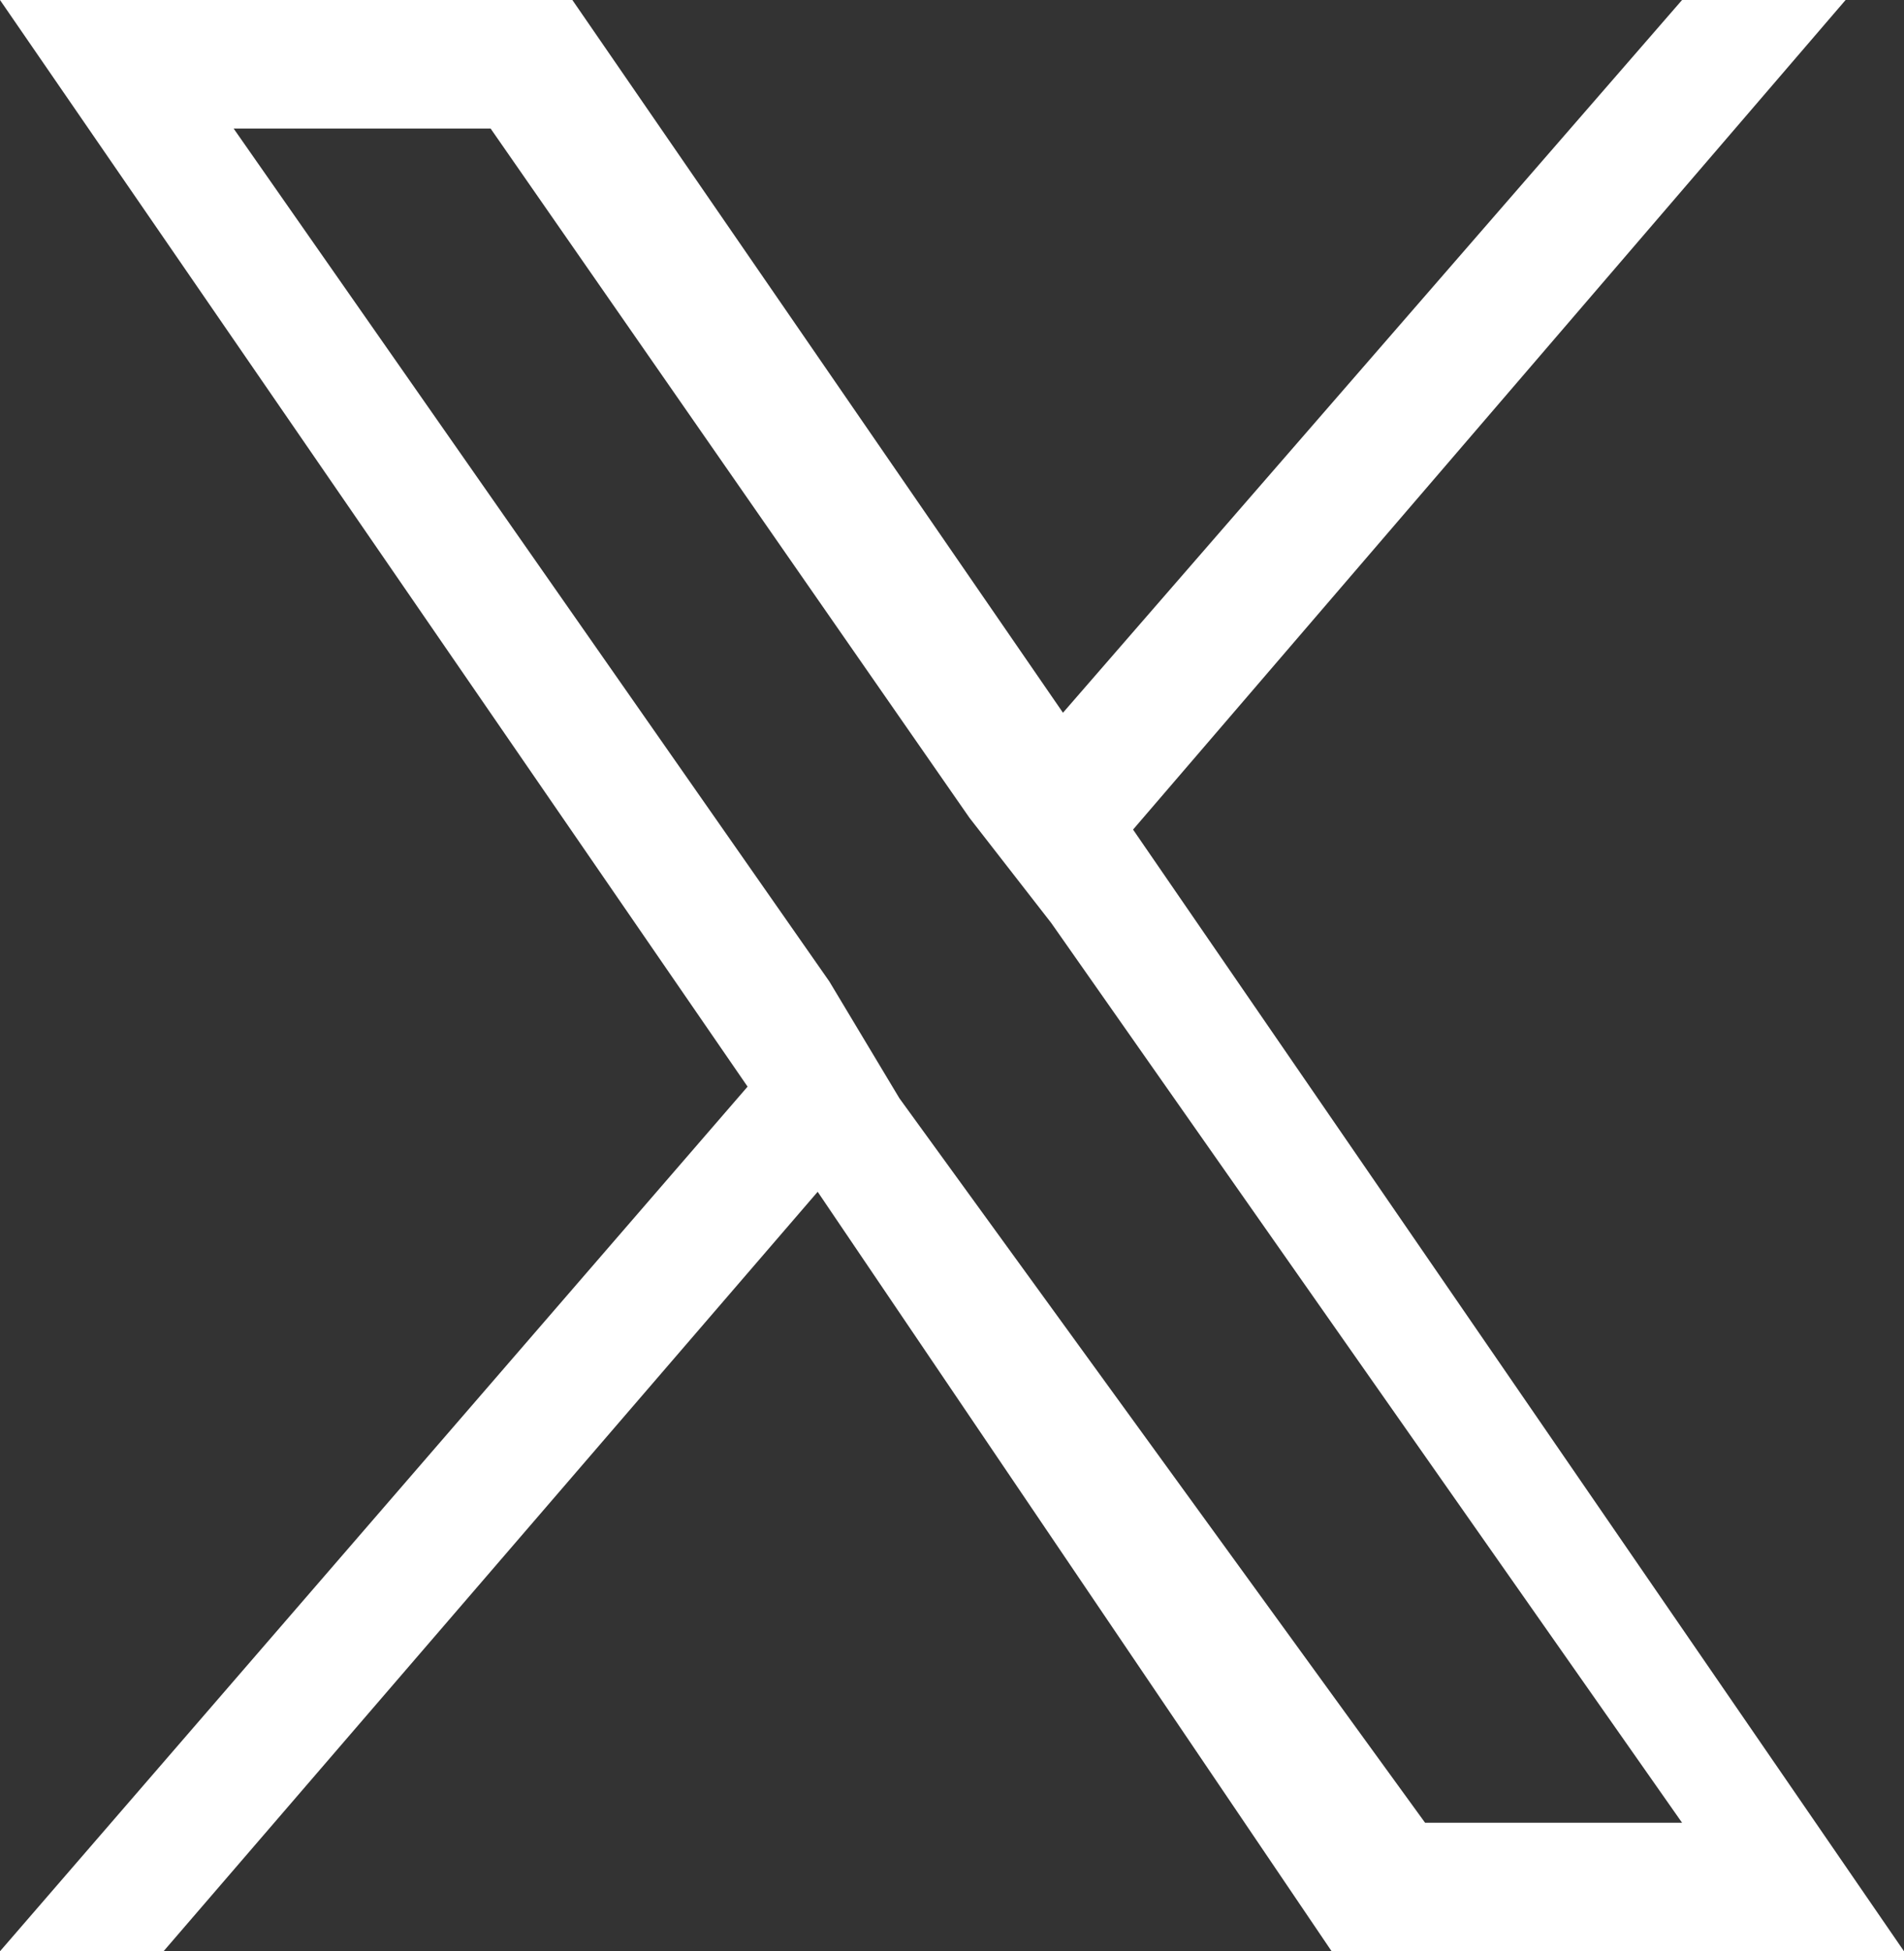
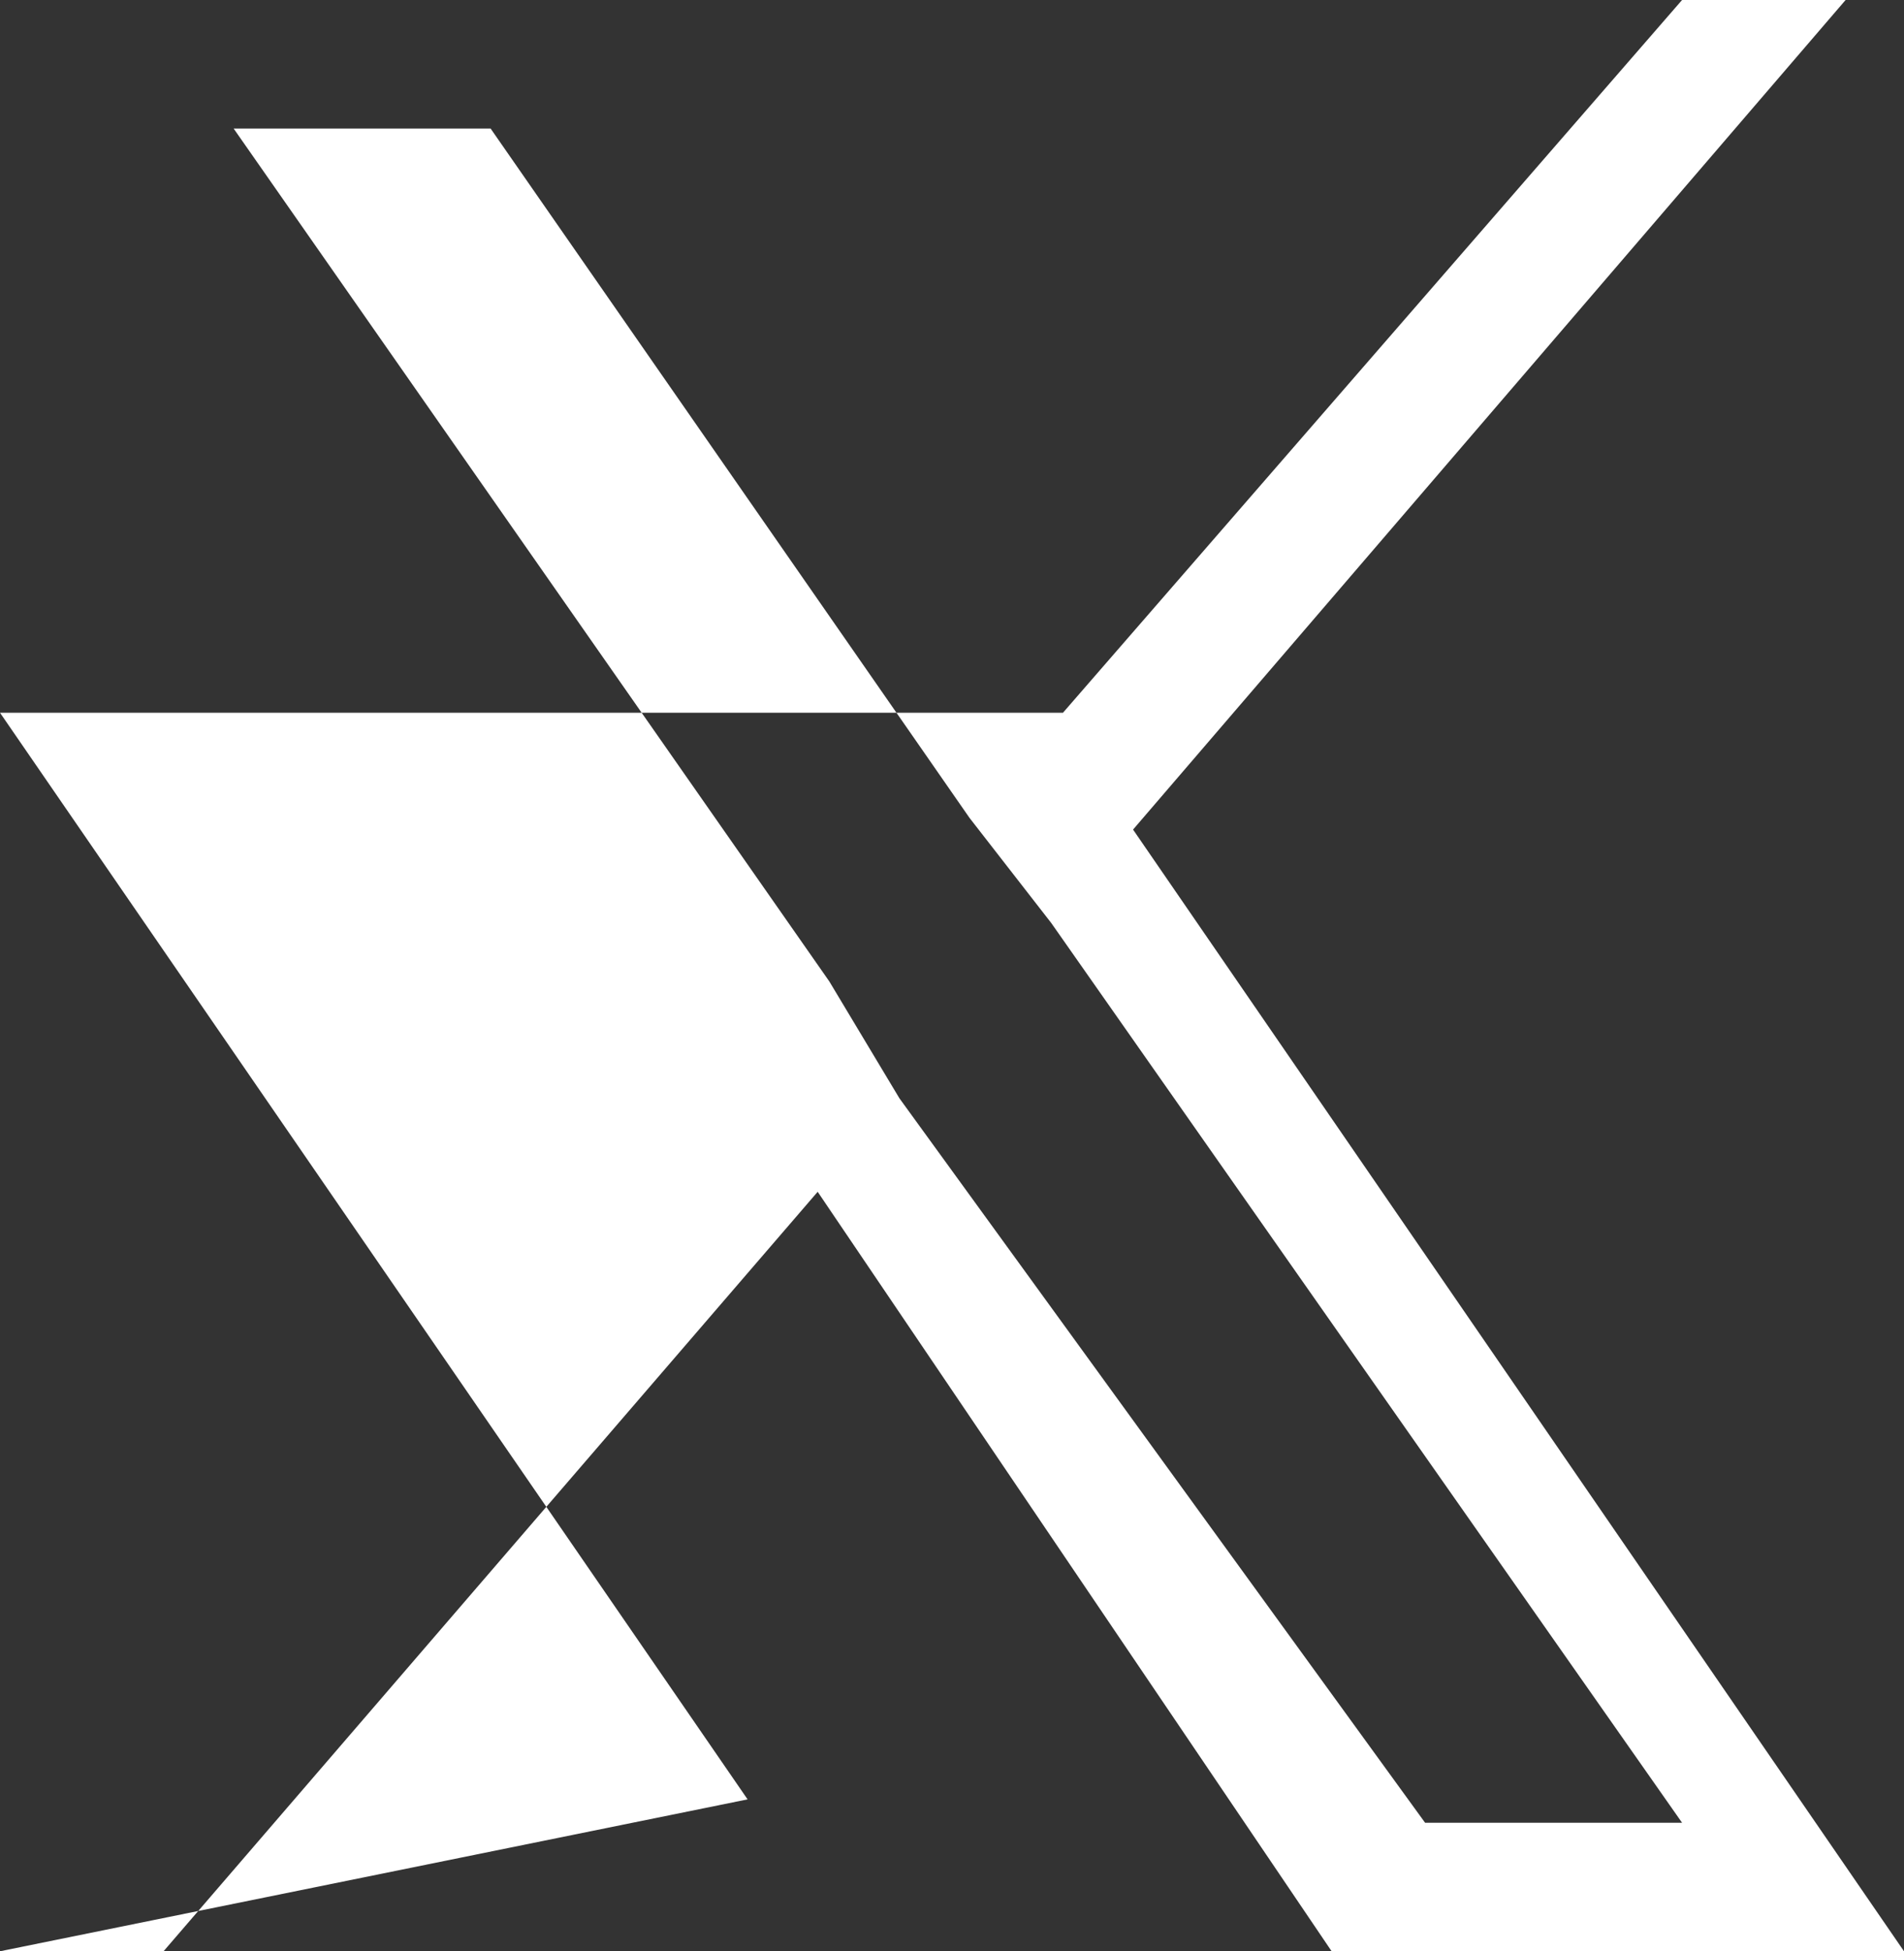
<svg xmlns="http://www.w3.org/2000/svg" version="1.1" id="Layer_1" x="0px" y="0px" viewBox="0 0 16.3 16.7" style="enable-background:new 0 0 16.3 16.7;" xml:space="preserve">
  <rect x="0" y="0" width="16.3" height="16.7" fill="#333333" stroke="none" />
-   <rect class="st0" width="16.3" height="16.7" style="fill:none;" />
-   <path class="st1" d="M9.7,7.1L15.8,0h-1.4L9.1,6.1L4.9,0H0l6.4,9.3L0,16.7h1.4L7,10.2l4.4,6.5h4.9L9.7,7.1L9.7,7.1z M7.7,9.4l-0.6-1  L2,1.1h2.2L8.3,7L9,7.9l5.4,7.7h-2.2L7.7,9.4L7.7,9.4z" style="fill:#ffffff;" />
+   <path class="st1" d="M9.7,7.1L15.8,0h-1.4L9.1,6.1H0l6.4,9.3L0,16.7h1.4L7,10.2l4.4,6.5h4.9L9.7,7.1L9.7,7.1z M7.7,9.4l-0.6-1  L2,1.1h2.2L8.3,7L9,7.9l5.4,7.7h-2.2L7.7,9.4L7.7,9.4z" style="fill:#ffffff;" />
</svg>